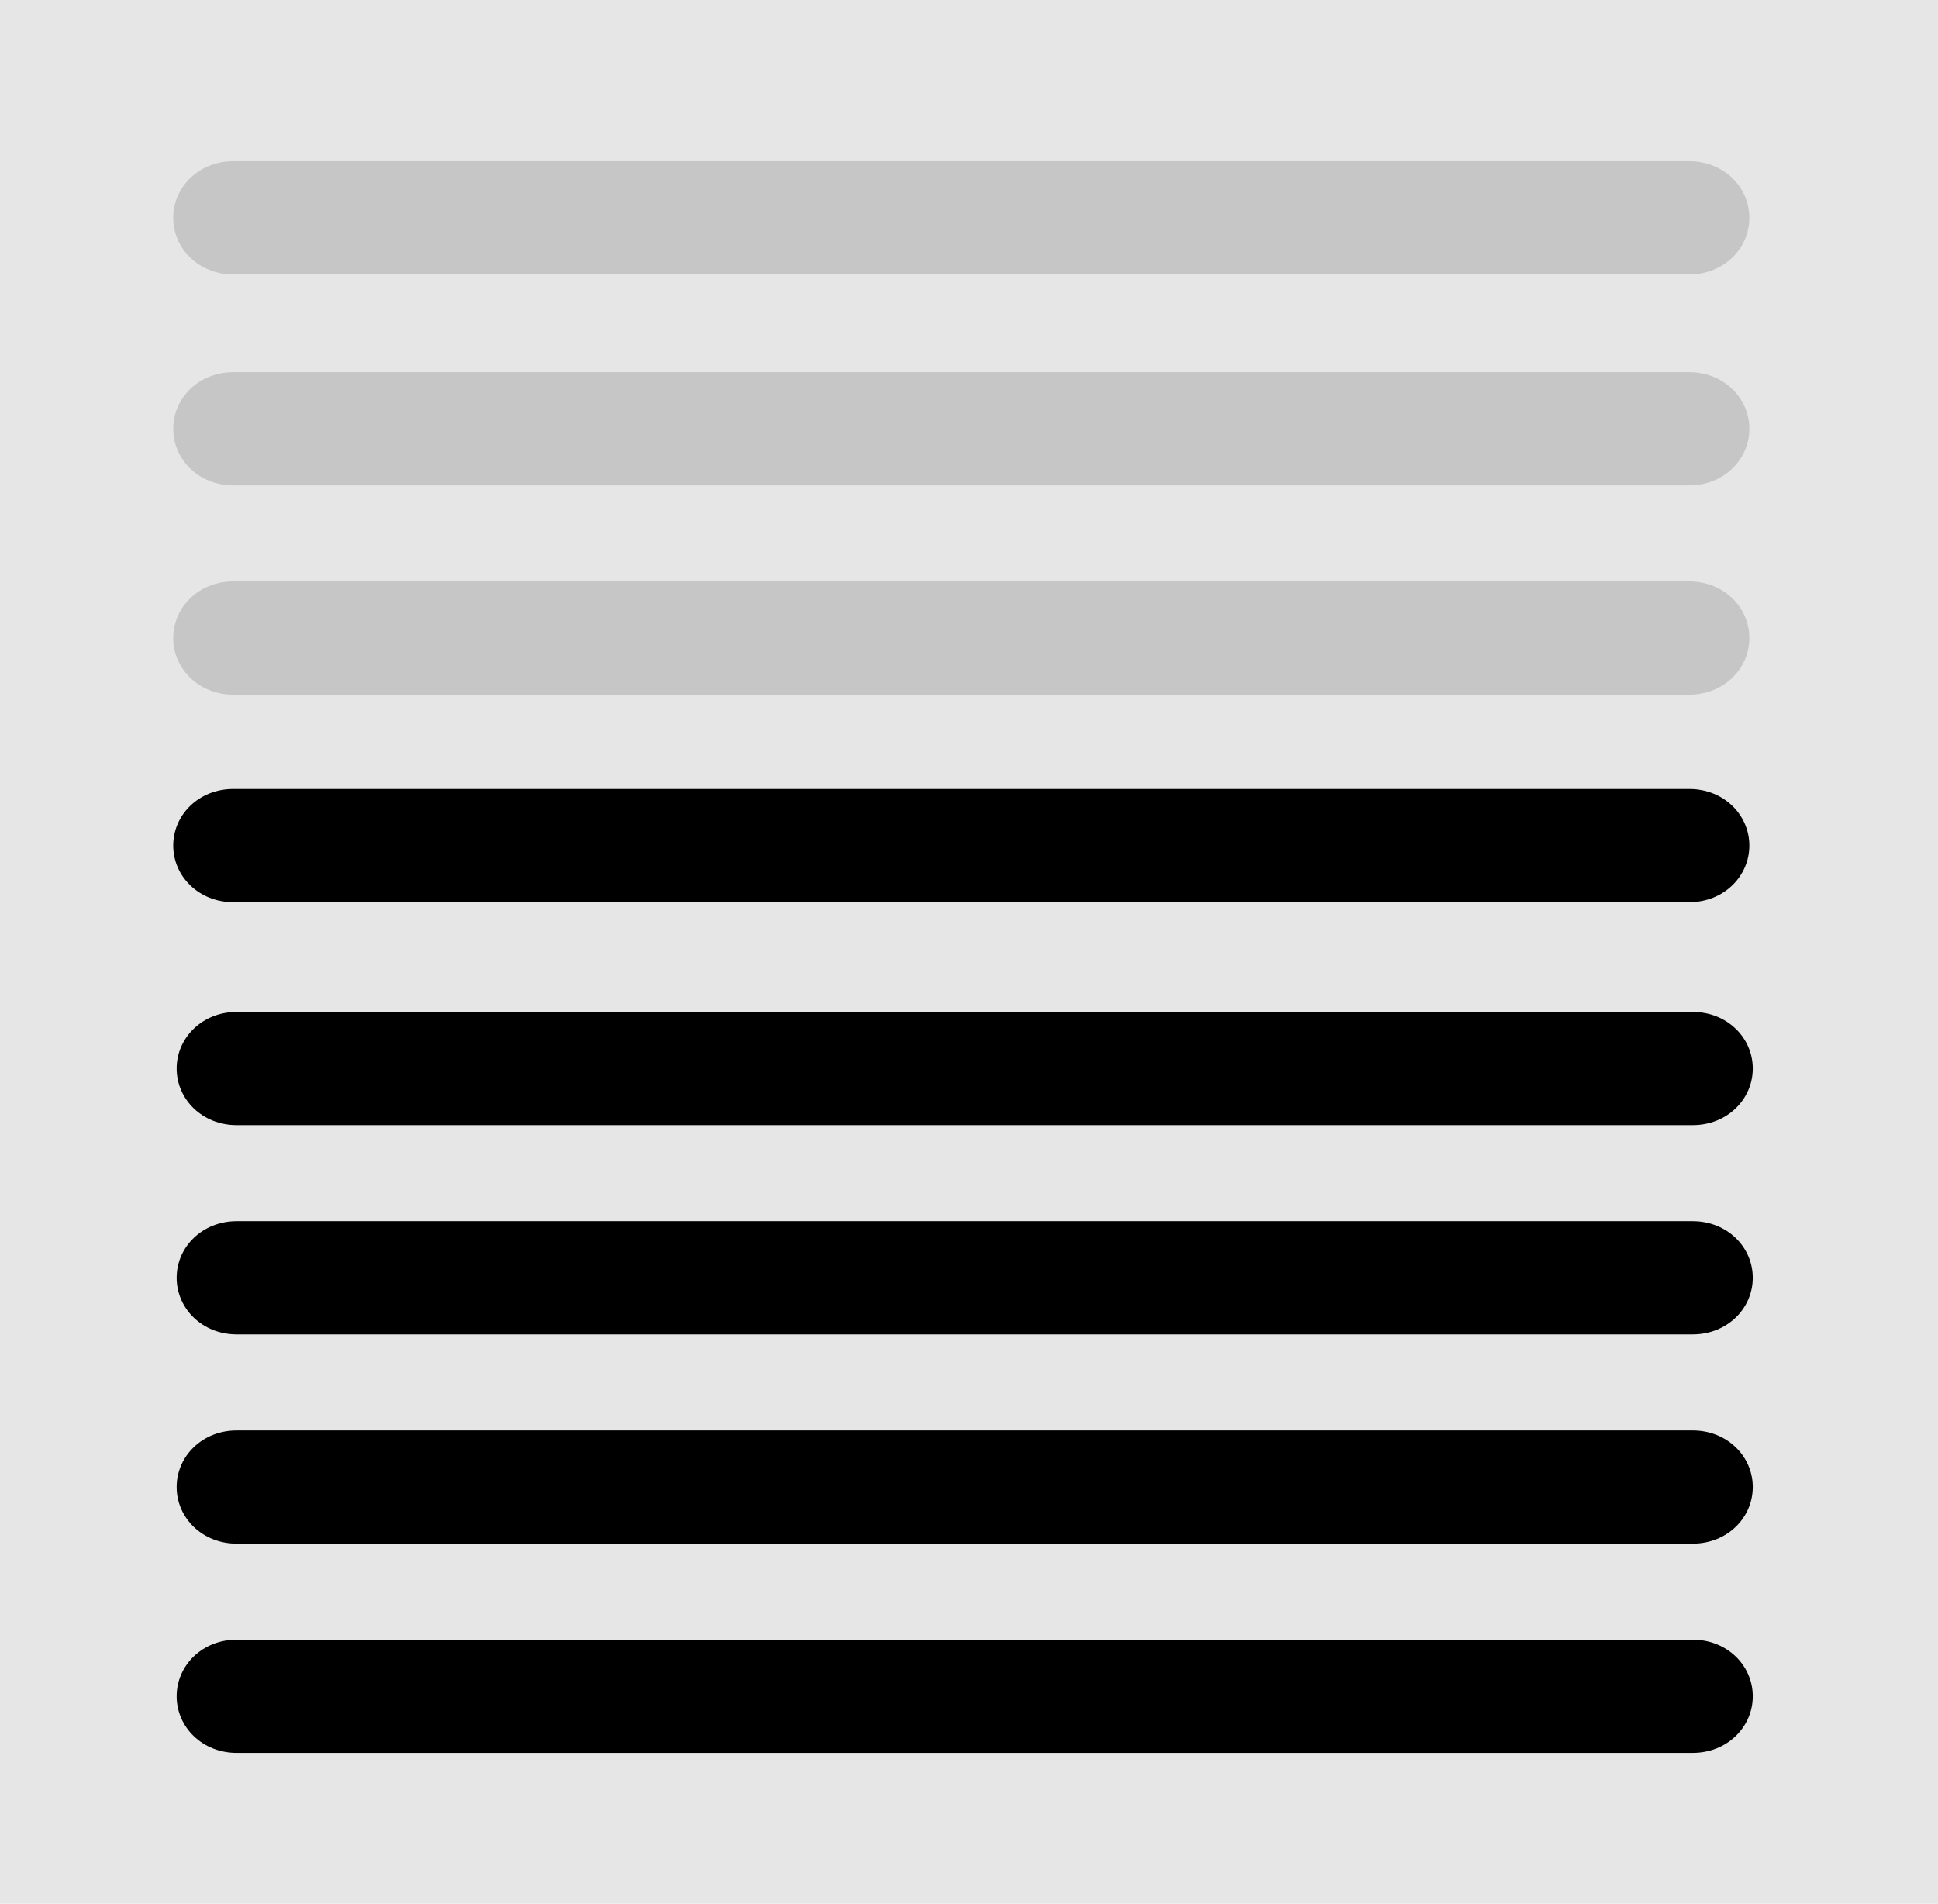
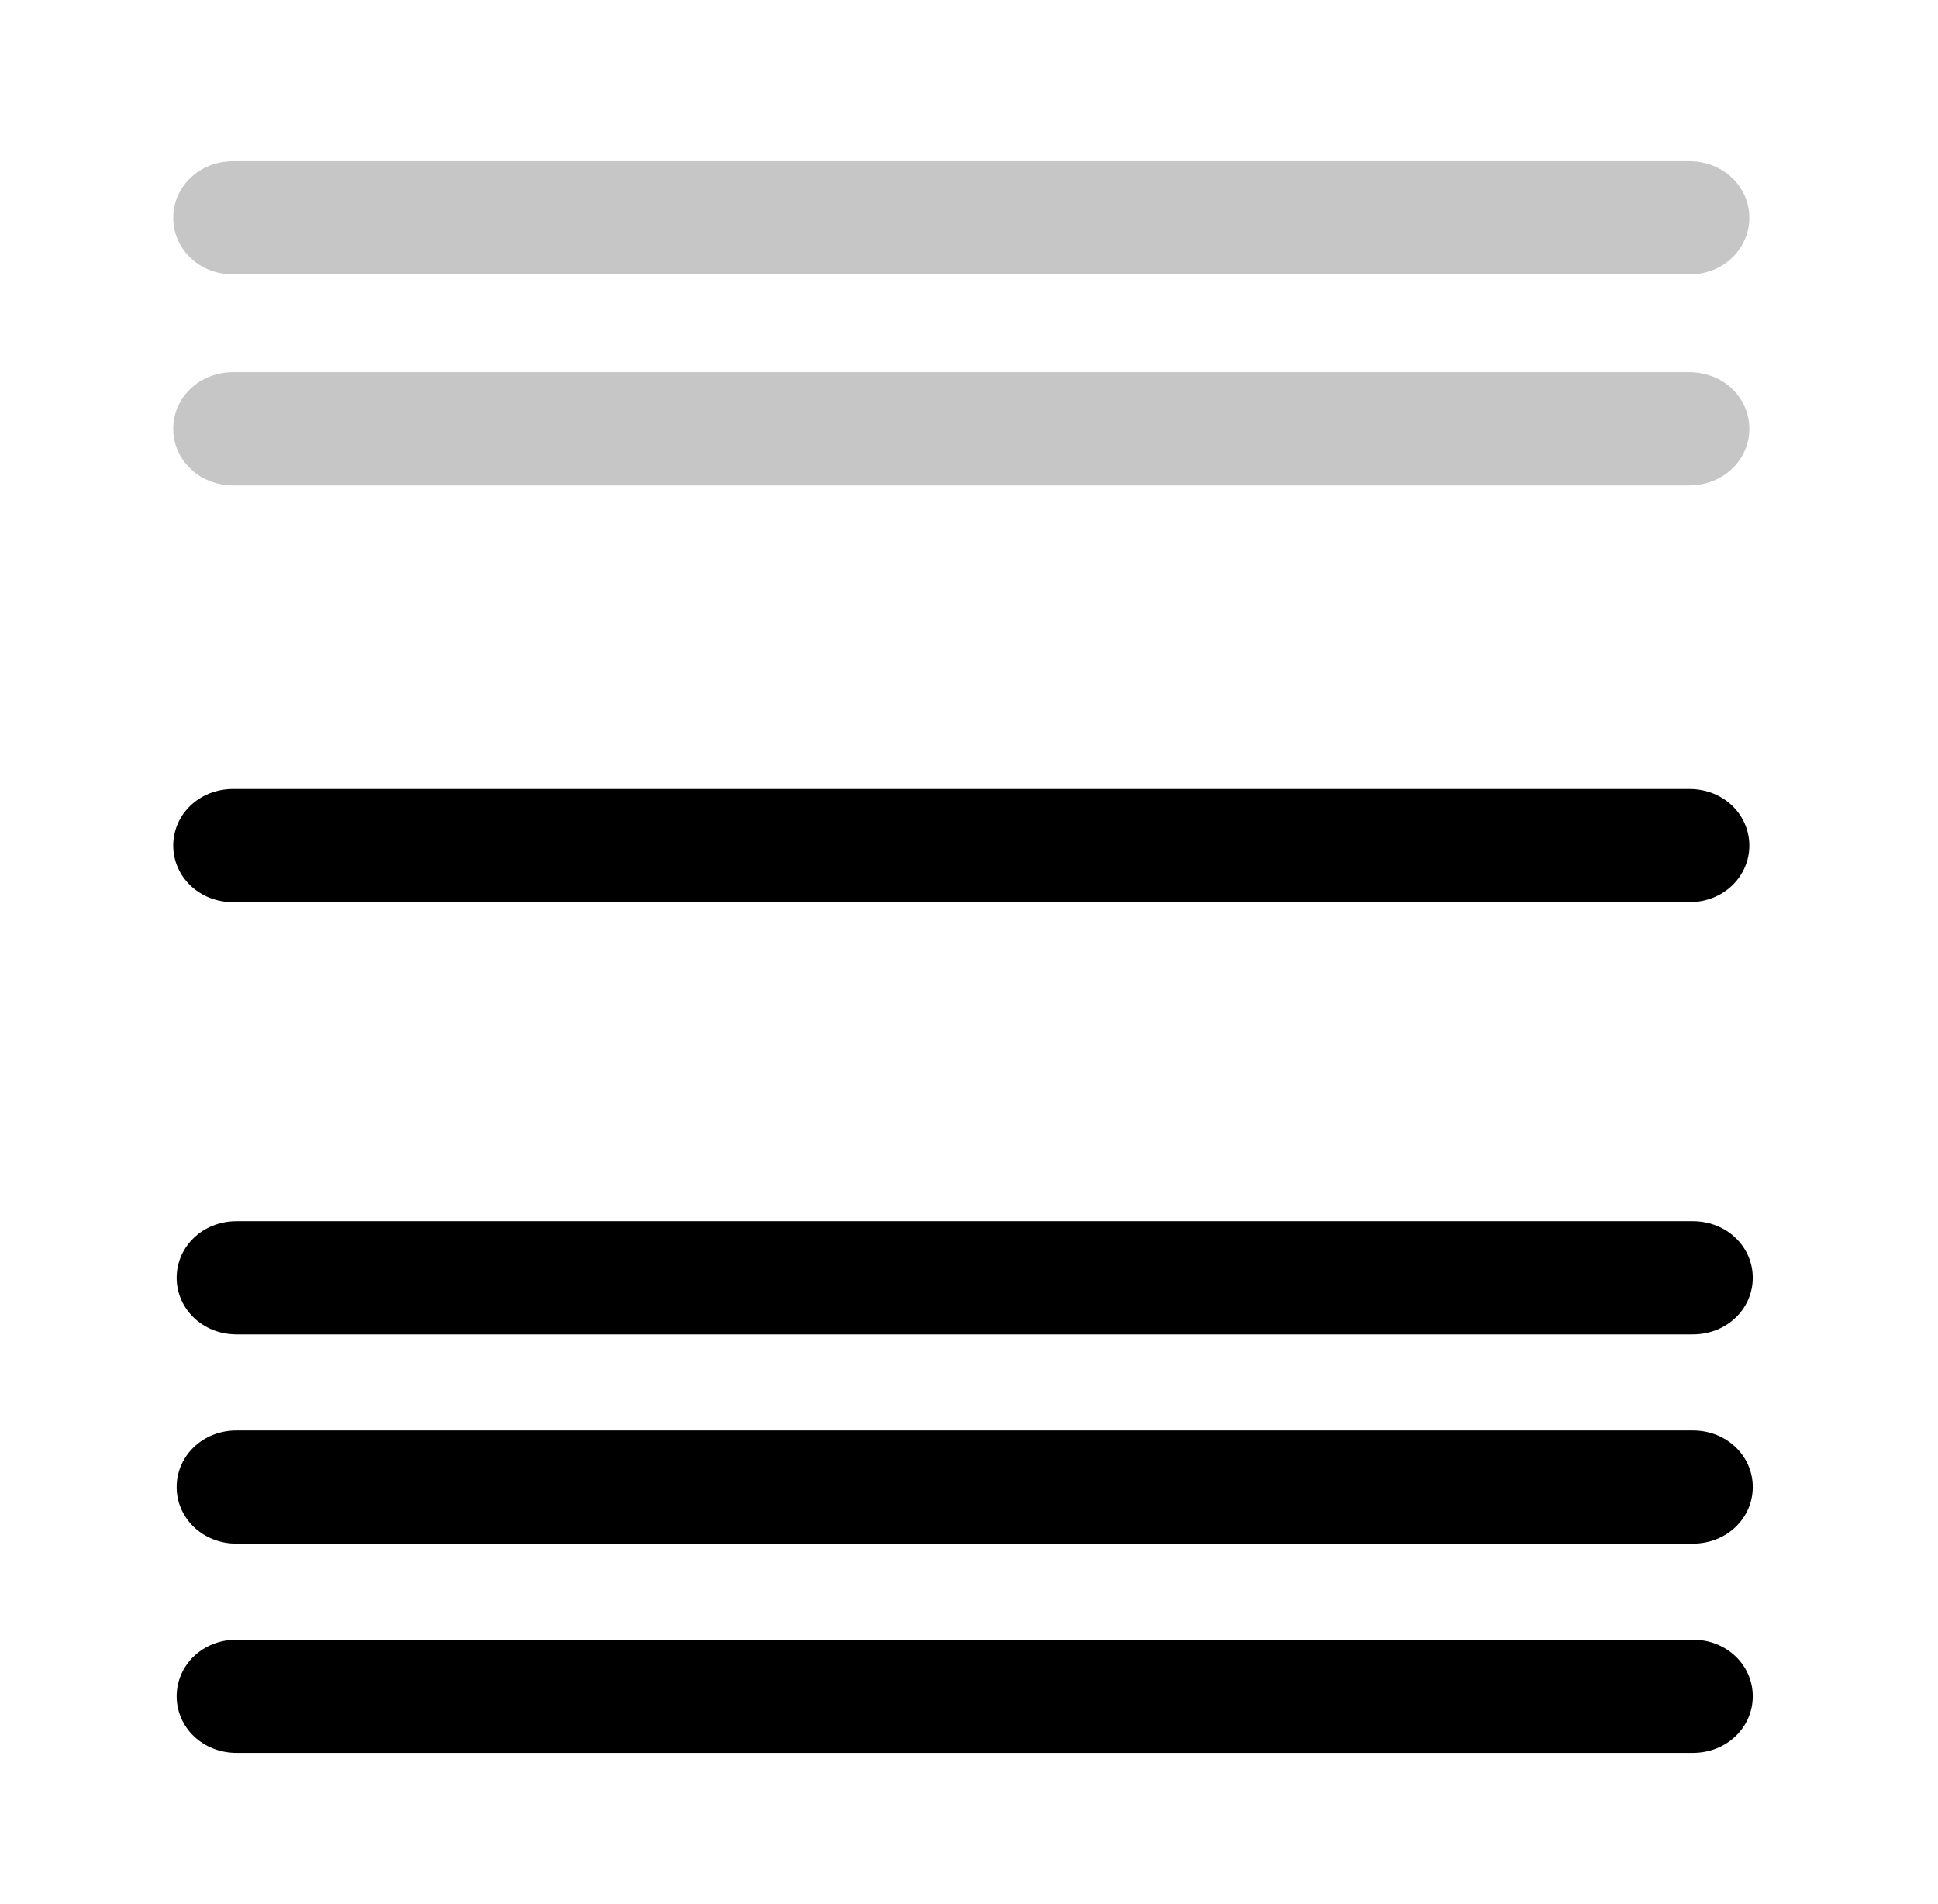
<svg xmlns="http://www.w3.org/2000/svg" id="uuid-4f2f89f2-5e30-4bcf-a3cb-78d520839c54" version="1.1" viewBox="0 0 113 111">
-   <rect y="0" width="113" height="111" fill="#e6e6e6" />
  <g id="uuid-8183c3d9-51b4-4906-8108-a3ec9e3ae978">
    <path d="M113.1,111.1H0V0h113v111ZM1.1,110.1h111V1.1H1.1v109Z" fill="none" />
    <path d="M98.8,102.2H13.8c-2,0-3.5-1.5-3.5-3.3s1.5-3.3,3.5-3.3h84.9c2,0,3.5,1.5,3.5,3.3s-1.5,3.3-3.5,3.3Z" />
    <path d="M98.8,90H13.8c-2,0-3.5-1.5-3.5-3.3s1.5-3.3,3.5-3.3h84.9c2,0,3.5,1.5,3.5,3.3s-1.5,3.3-3.5,3.3Z" />
    <path d="M98.8,77.8H13.8c-2,0-3.5-1.5-3.5-3.3s1.5-3.3,3.5-3.3h84.9c2,0,3.5,1.5,3.5,3.3s-1.5,3.3-3.5,3.3Z" />
    <path d="M98.6,52.6H13.6c-2,0-3.5-1.5-3.5-3.3s1.5-3.3,3.5-3.3h84.9c2,0,3.5,1.5,3.5,3.3s-1.5,3.3-3.5,3.3Z" />
-     <path d="M98.8,65.6H13.8c-2,0-3.5-1.5-3.5-3.3s1.5-3.3,3.5-3.3h84.9c2,0,3.5,1.5,3.5,3.3s-1.5,3.3-3.5,3.3Z" />
-     <path d="M98.6,40.5H13.6c-2,0-3.5-1.5-3.5-3.3s1.5-3.3,3.5-3.3h84.9c2,0,3.5,1.5,3.5,3.3s-1.5,3.3-3.5,3.3Z" fill="#c6c6c6" />
    <path d="M98.6,16H13.6c-2,0-3.5-1.5-3.5-3.3s1.5-3.3,3.5-3.3h84.9c2,0,3.5,1.5,3.5,3.3s-1.5,3.3-3.5,3.3Z" fill="#c6c6c6" />
    <path d="M98.6,28.3H13.6c-2,0-3.5-1.5-3.5-3.3s1.5-3.3,3.5-3.3h84.9c2,0,3.5,1.5,3.5,3.3s-1.5,3.3-3.5,3.3Z" fill="#c6c6c6" />
  </g>
</svg>